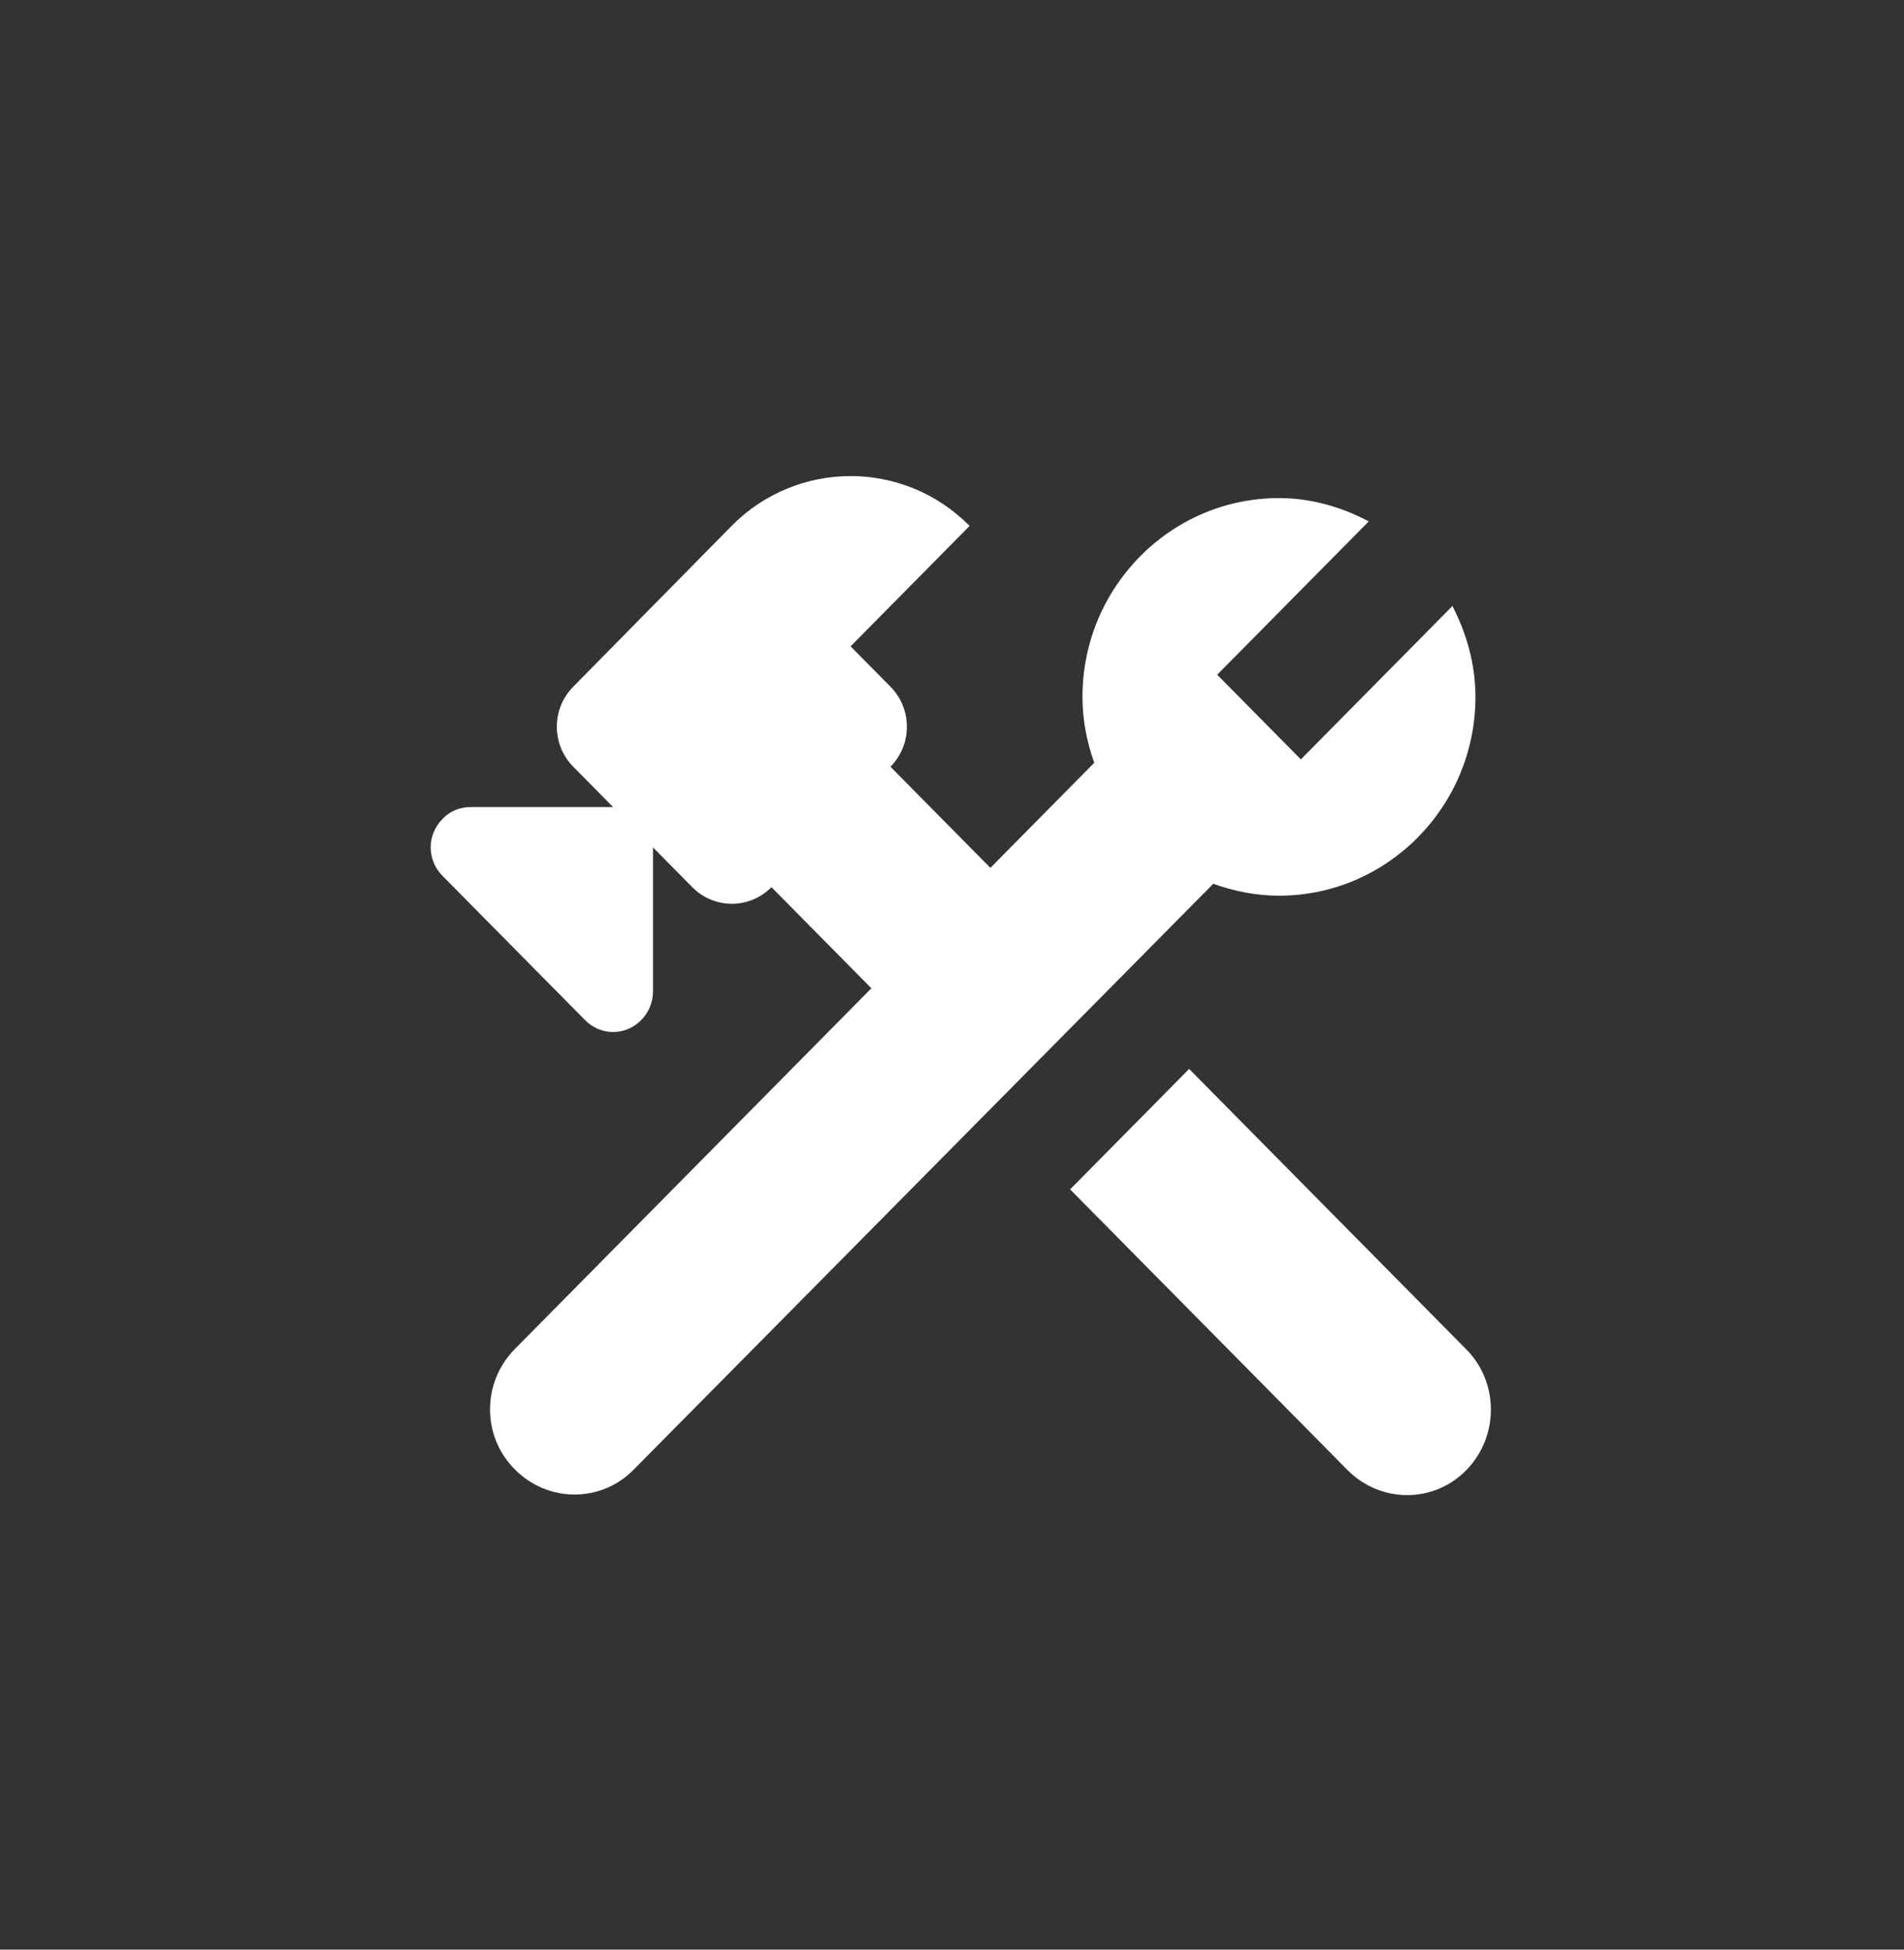
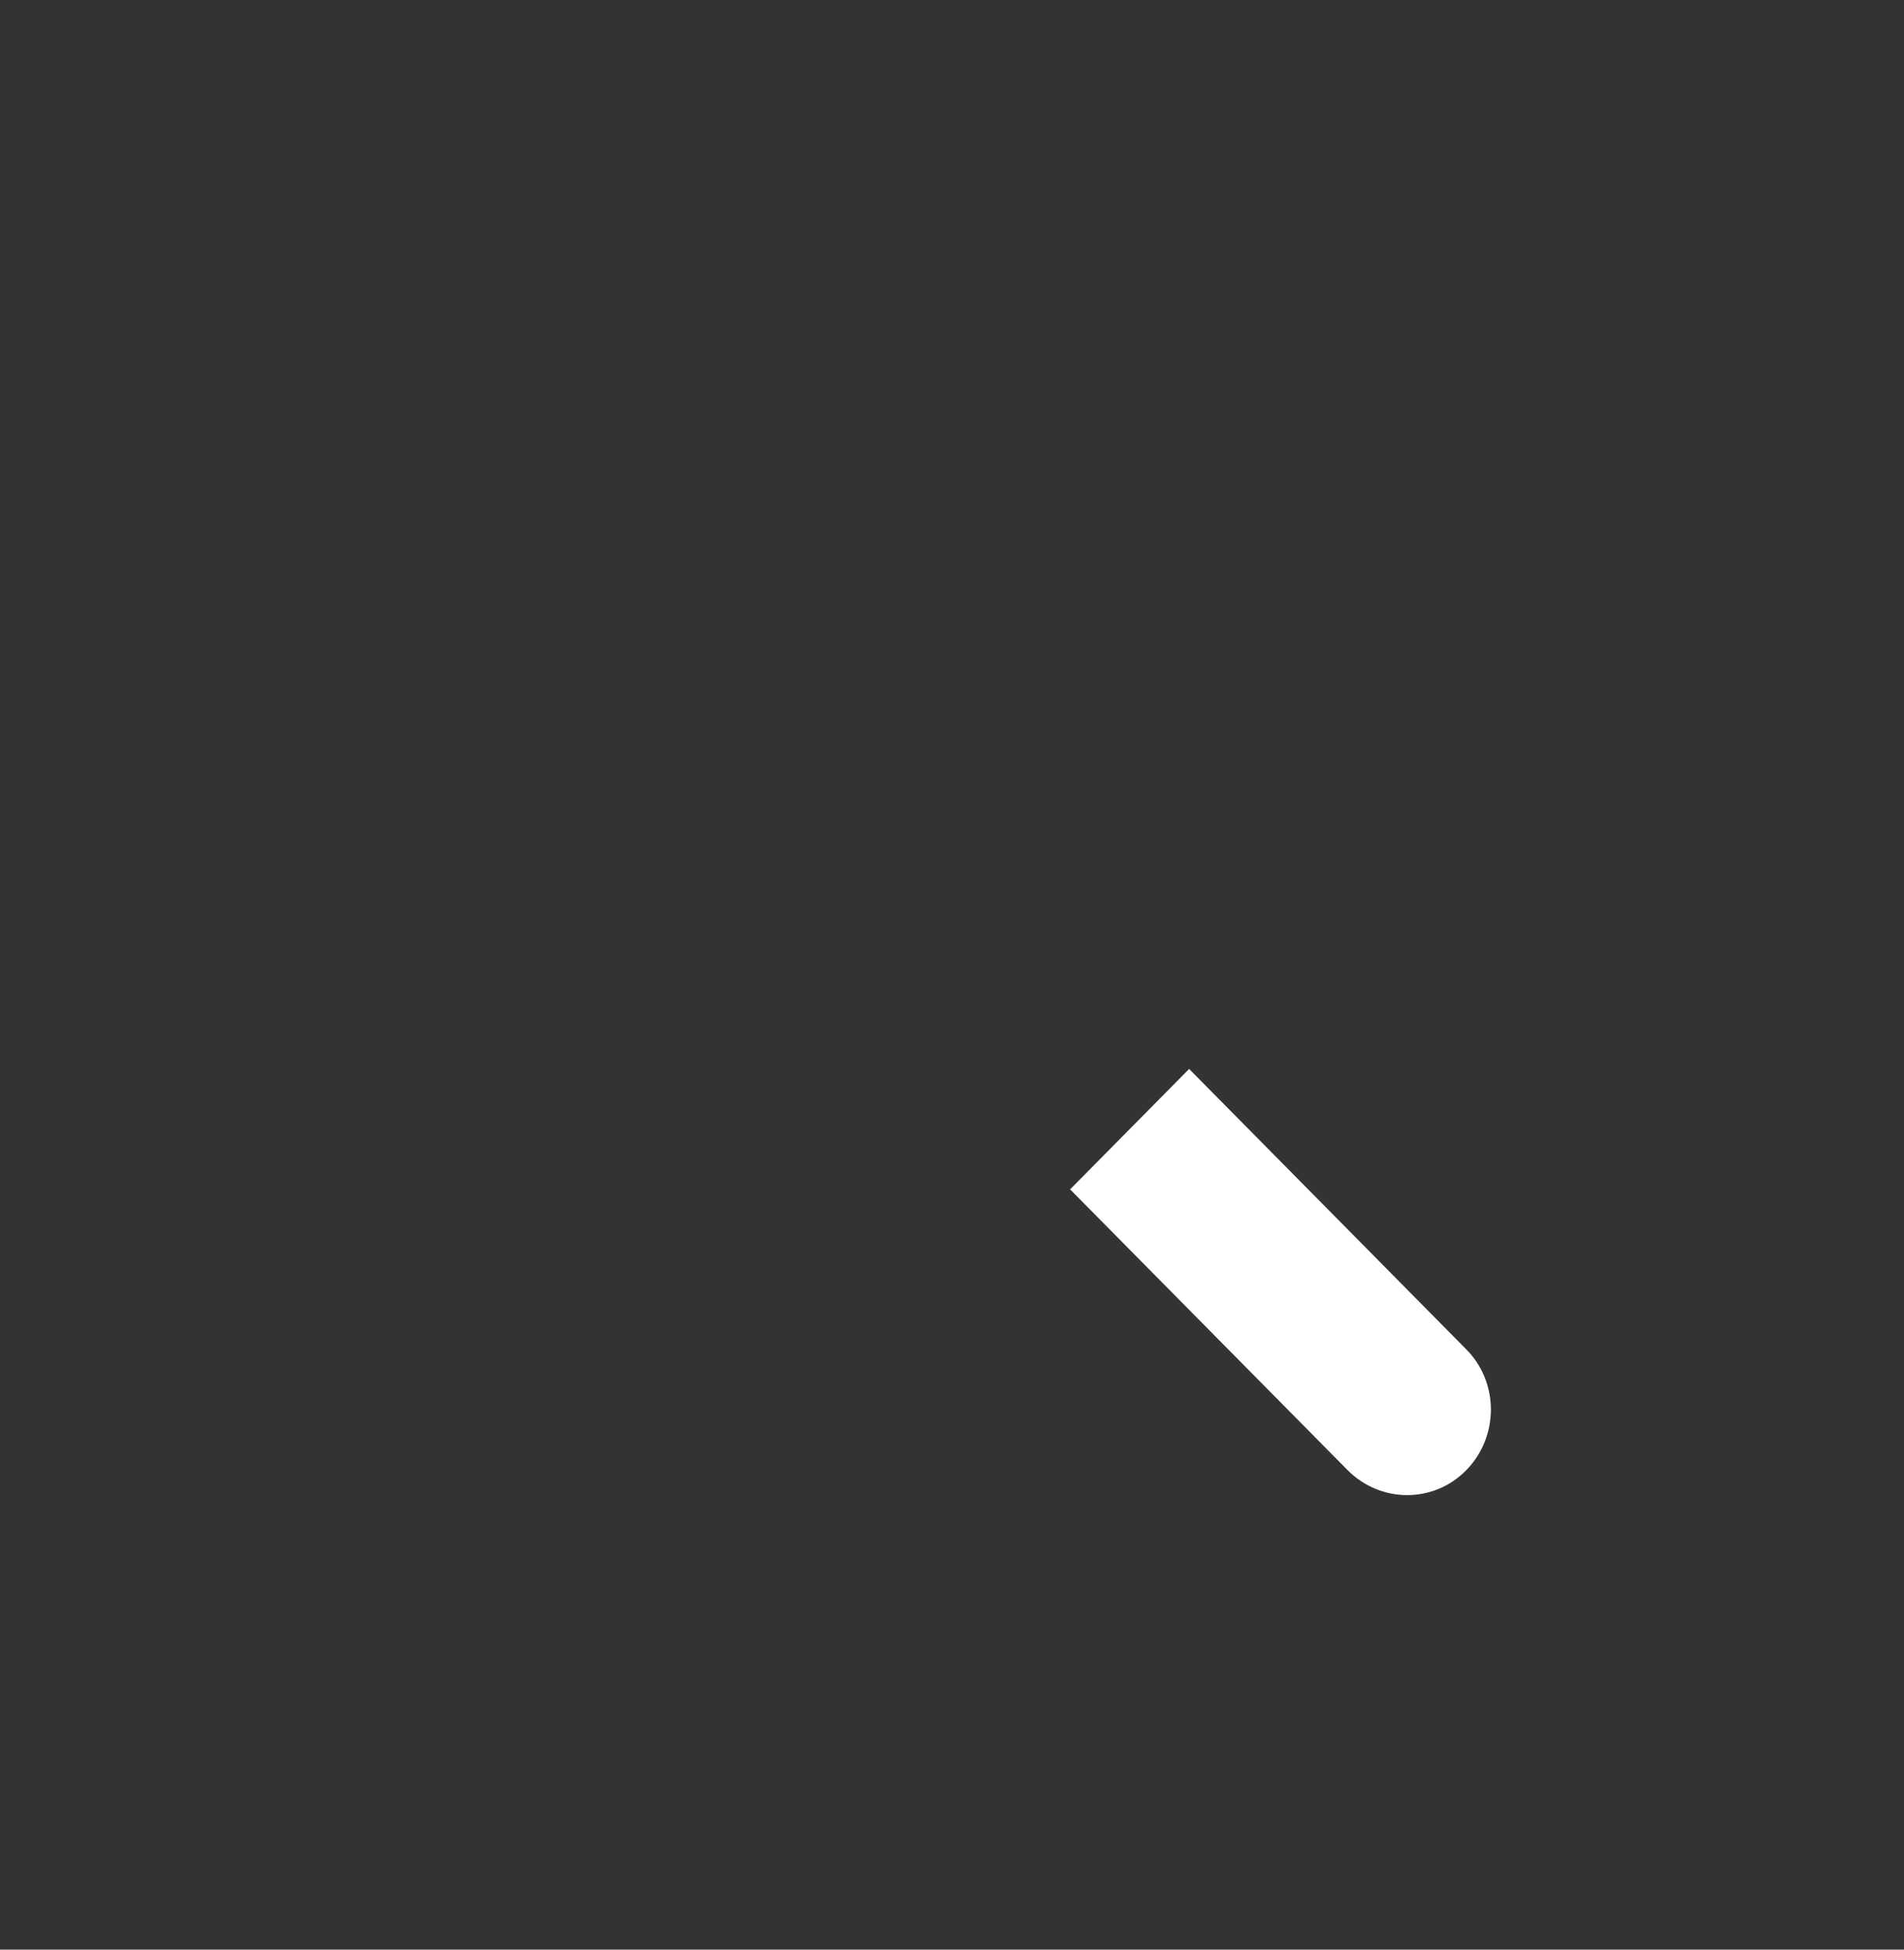
<svg xmlns="http://www.w3.org/2000/svg" width="84" height="86" viewBox="0 0 84 86" fill="none">
  <rect x="0" y="0" width="84" height="86" fill="#333333" stroke="none" />
  <path d="M64.697 59.53L52.462 47.152L47.211 52.464L59.446 64.842C60.908 66.32 63.261 66.32 64.697 64.842C66.134 63.364 66.134 60.983 64.697 59.53Z" fill="white" />
-   <path d="M56.425 39.51C61.205 39.51 65.093 35.576 65.093 30.741C65.093 29.287 64.697 27.934 64.078 26.732L57.391 33.497L53.7 29.763L60.387 22.998C59.199 22.372 57.861 21.971 56.425 21.971C51.644 21.971 47.756 25.905 47.756 30.741C47.756 31.768 47.954 32.745 48.276 33.647L43.694 38.282L39.285 33.822C40.251 32.845 40.251 31.267 39.285 30.29L37.526 28.511L42.777 23.199C39.88 20.267 35.173 20.267 32.276 23.199L25.291 30.29C24.325 31.267 24.325 32.845 25.291 33.822L27.05 35.601H20.759C20.288 35.601 19.842 35.777 19.52 36.127C18.827 36.829 18.827 37.931 19.52 38.633L25.811 44.997C26.505 45.699 27.595 45.699 28.288 44.997C28.61 44.672 28.808 44.221 28.808 43.745V37.38L30.542 39.134C31.508 40.111 33.068 40.111 34.034 39.134L38.443 43.594L22.715 59.505C21.254 60.983 21.254 63.363 22.715 64.817C24.177 66.295 26.529 66.295 27.966 64.817L53.527 38.984C54.443 39.31 55.409 39.51 56.425 39.51Z" fill="white" />
</svg>